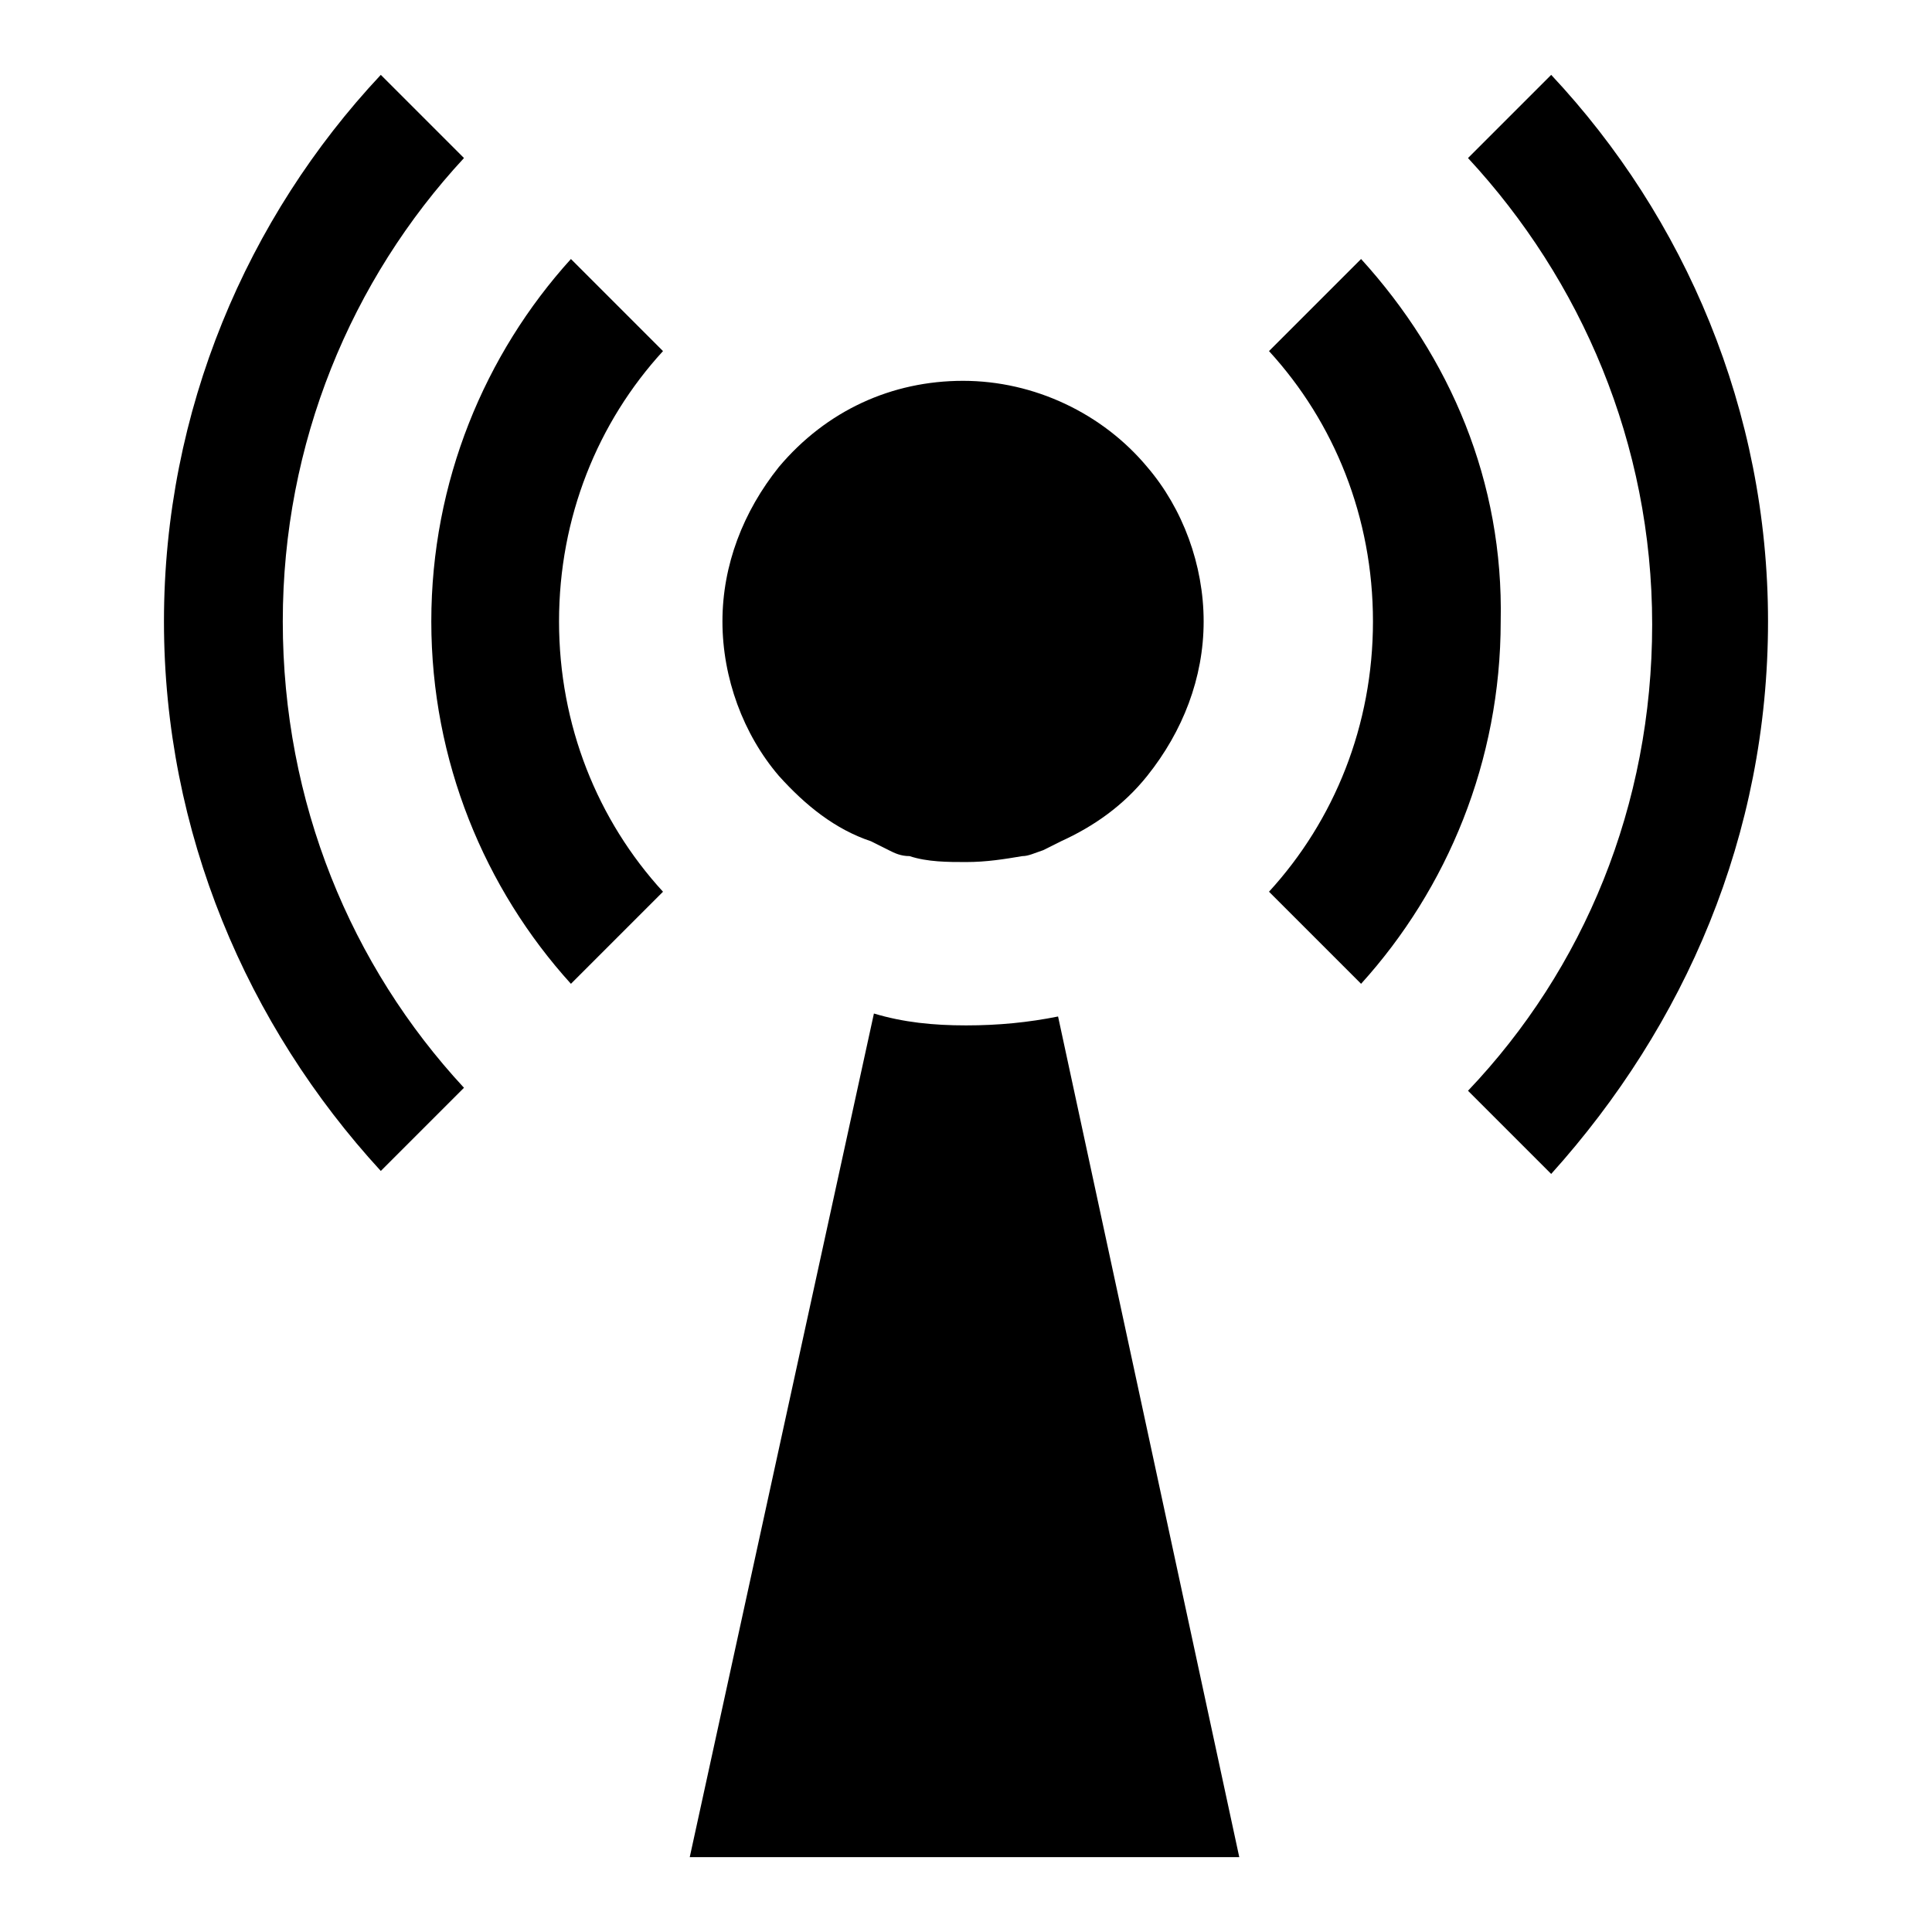
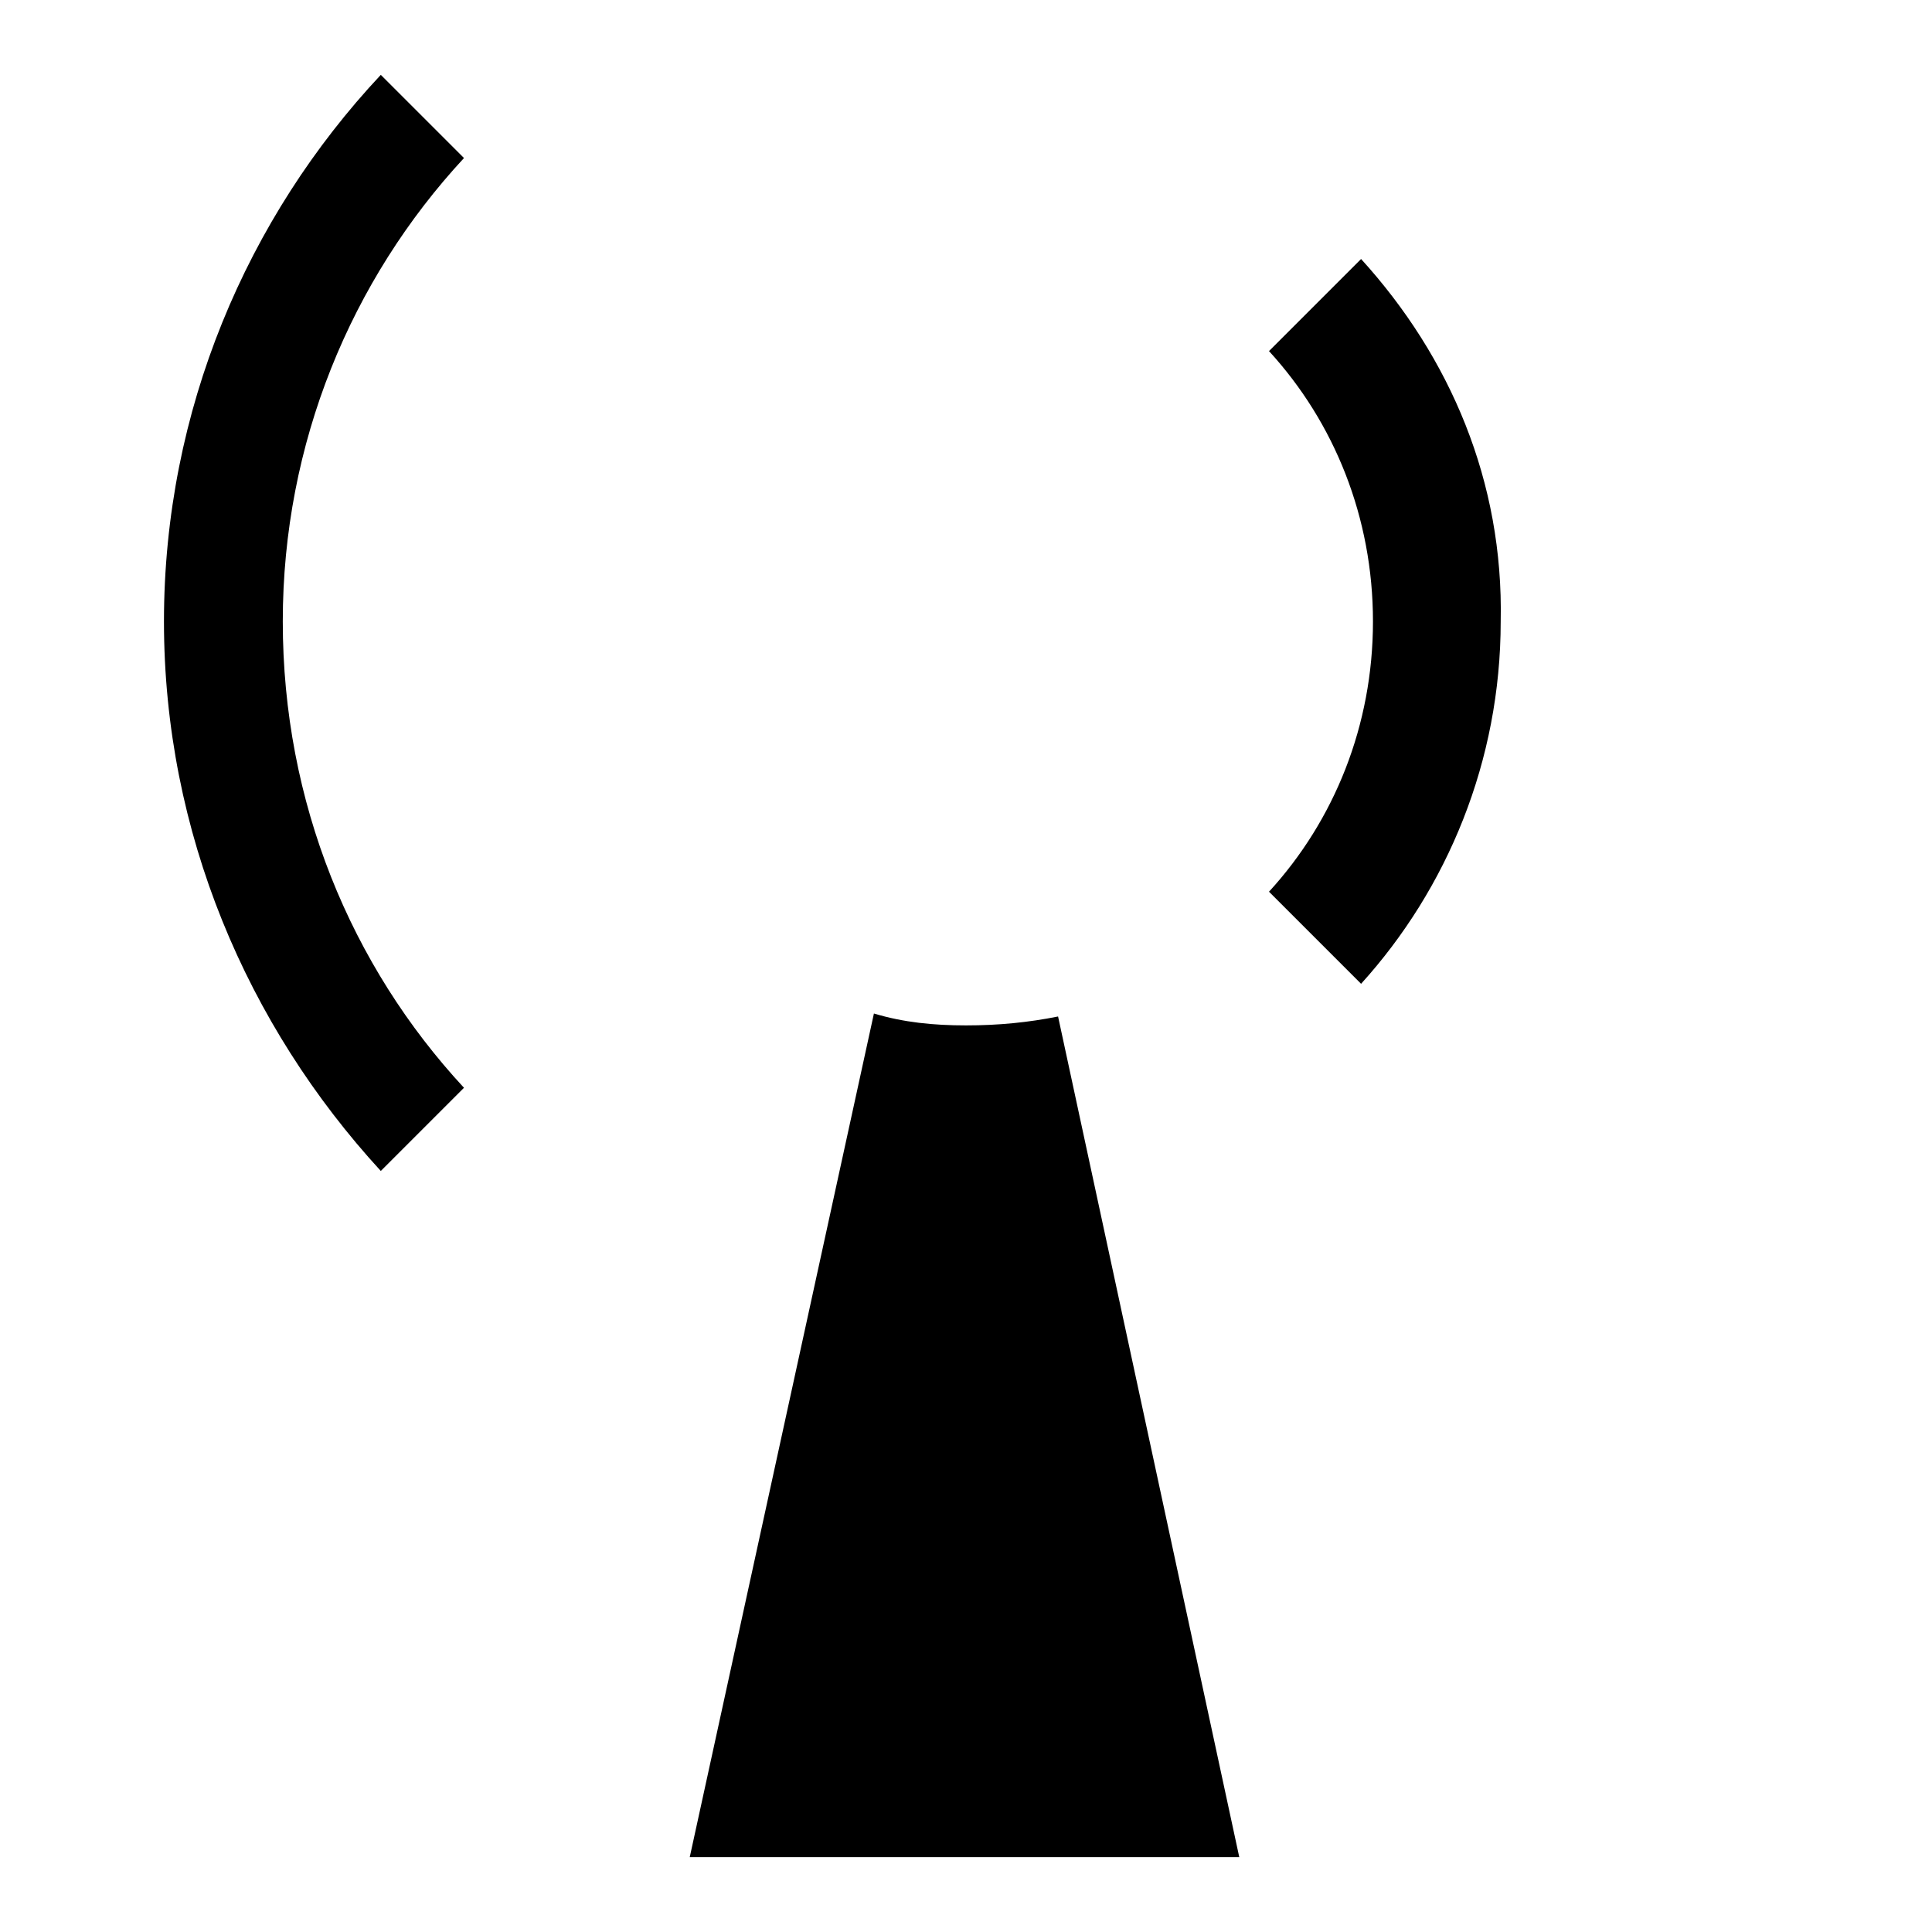
<svg xmlns="http://www.w3.org/2000/svg" fill="#000000" width="800px" height="800px" version="1.1" viewBox="144 144 512 512">
  <g>
    <path d="m400 415.74c-8.66 0-16.531-0.789-24.402-3.148l-48.809 223.57h145.63l-48.02-222.78c-7.871 1.574-15.746 2.359-24.402 2.359z" />
-     <path d="m555.08 163.84-22.043 22.043c29.914 32.273 48.805 75.57 48.805 123.59s-18.105 91.316-48.805 123.59l22.043 22.043c35.422-39.359 57.465-89.738 57.465-146.42 0-55.891-22.043-107.06-57.465-144.85z" />
    <path d="m266.96 185.88-22.043-22.043c-35.422 37.789-57.465 88.957-57.465 144.85s22.043 107.06 57.465 145.63l22.043-22.043c-29.914-32.273-48.02-75.57-48.02-123.59 0-47.234 18.105-90.527 48.02-122.8z" />
    <path d="m504.7 212.64-24.402 24.402c17.32 18.895 27.551 44.082 27.551 71.637 0 27.551-10.234 52.742-27.551 71.637l24.402 24.402c22.828-25.191 37-59.039 37-96.039 0.785-37-13.383-70.062-37-96.039z" />
-     <path d="m295.3 212.64c-22.828 25.191-37 59.039-37 96.039s14.168 70.848 37 96.039l24.402-24.402c-17.32-18.895-27.551-44.082-27.551-71.637 0-27.551 10.234-52.742 27.551-71.637z" />
-     <path d="m374.81 366.94c1.574 0.789 3.148 1.574 4.723 2.363 1.574 0.789 3.148 1.574 5.512 1.574 4.723 1.574 10.234 1.574 14.957 1.574 5.512 0 10.234-0.789 14.957-1.574 1.574 0 3.148-0.789 5.512-1.574 1.574-0.789 3.148-1.574 4.723-2.363 8.66-3.938 16.531-9.445 22.828-17.32 9.445-11.809 14.957-25.977 14.957-40.934 0-14.957-5.512-29.914-14.957-40.934-11.809-14.168-29.914-22.828-48.805-22.828-18.895 0-36.211 7.871-48.805 22.828-9.445 11.809-14.957 25.977-14.957 40.934 0 14.957 5.512 29.914 14.957 40.934 7.078 7.871 14.953 14.172 24.398 17.32z" />
  </g>
</svg>